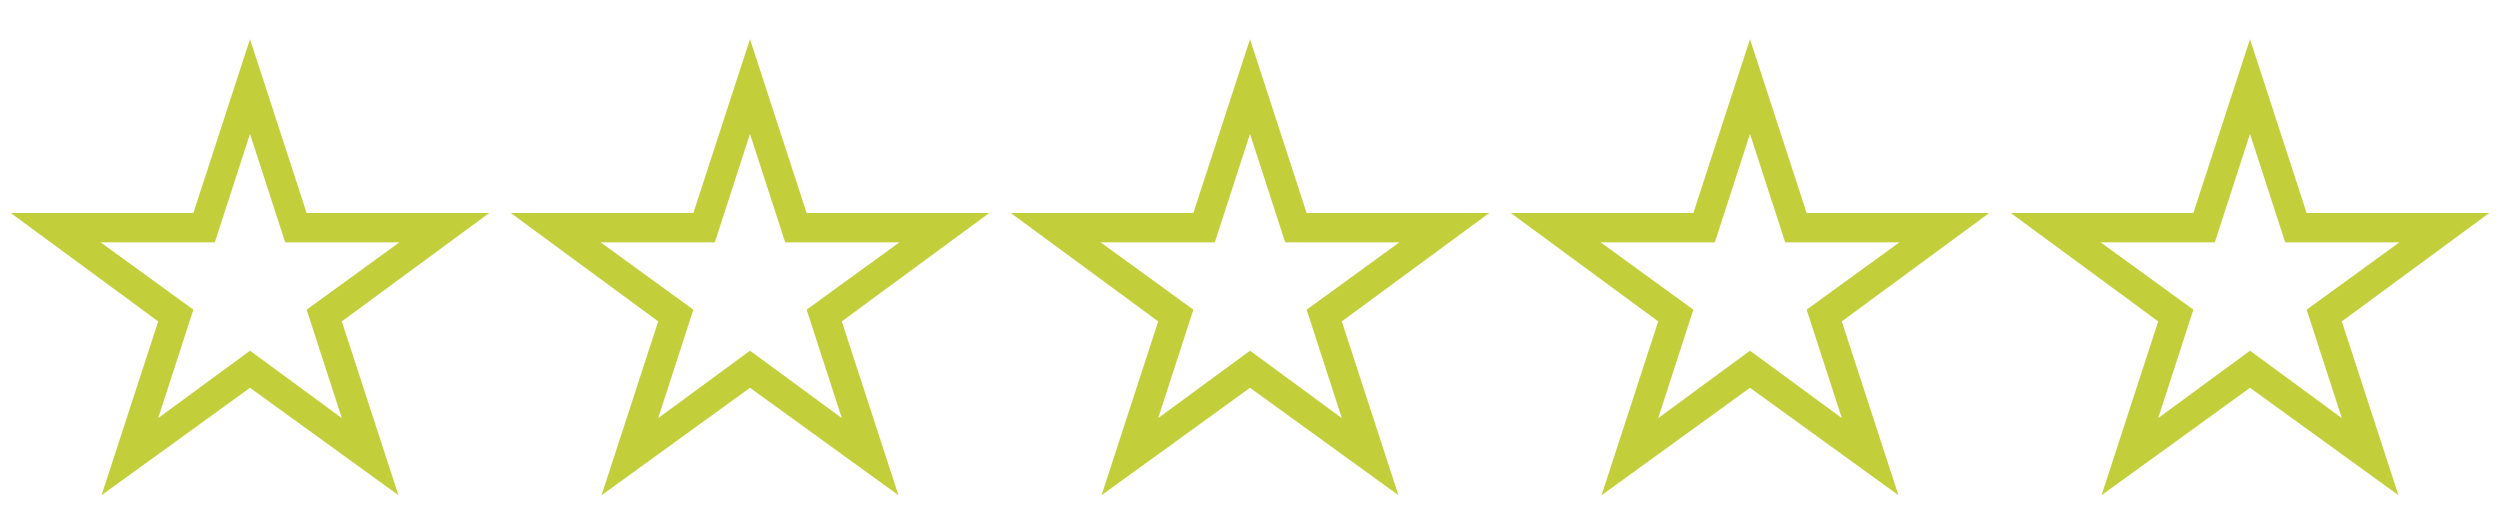
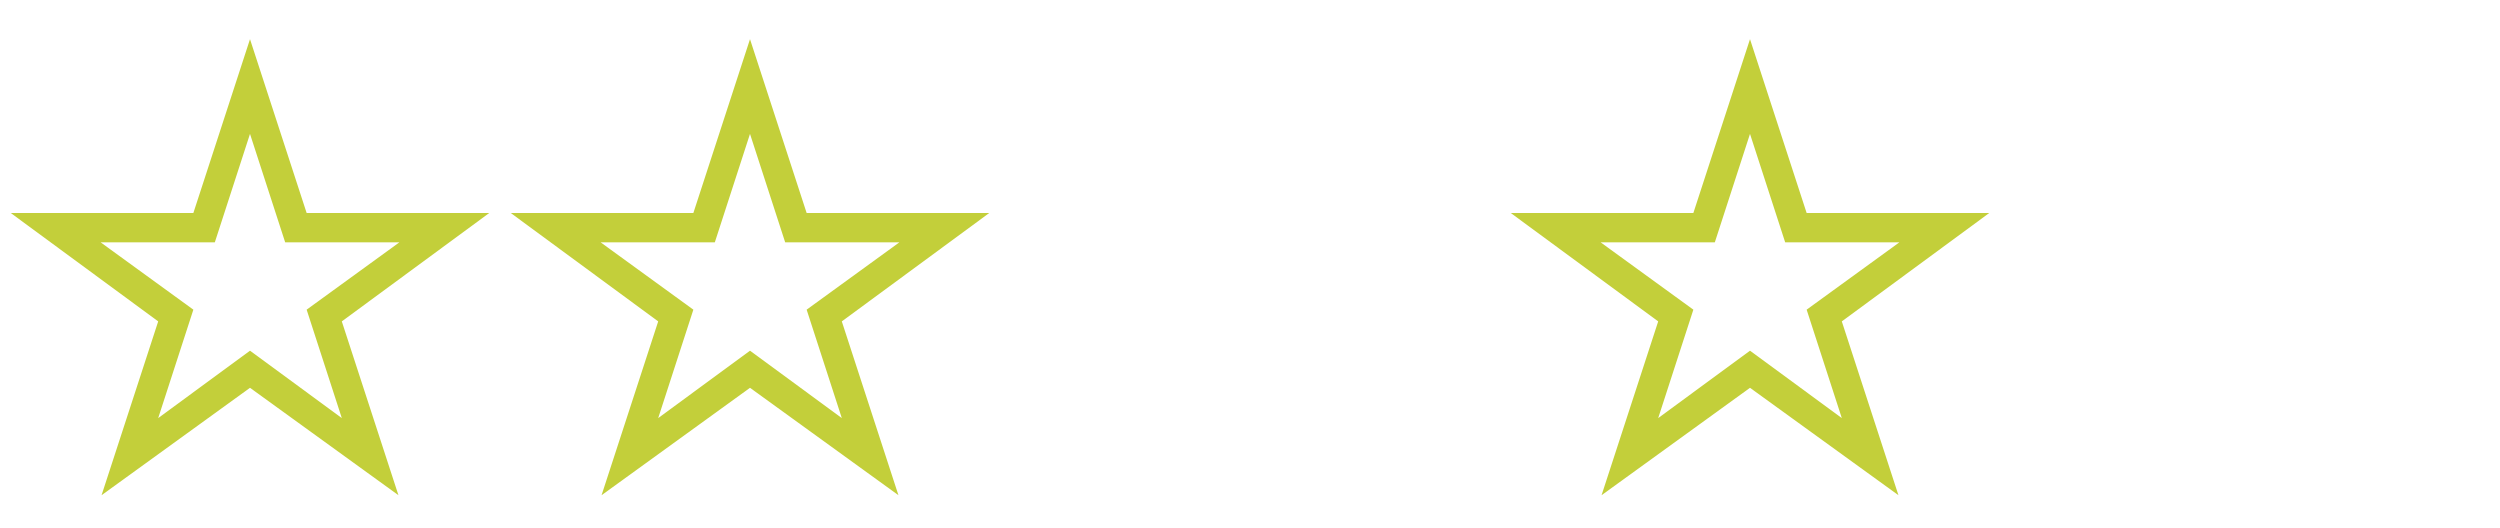
<svg xmlns="http://www.w3.org/2000/svg" width="90" height="19" viewBox="0 0 90 19" fill="none">
  <path d="M17.613 7.668H11.039L9 1.41L6.961 7.668H0.387L5.695 11.57L3.656 17.828L9 13.961L14.344 17.828L12.305 11.57L17.613 7.668ZM12.305 15.051L9 12.625L5.695 15.051L6.961 11.148L3.621 8.723H7.734L9 4.82L10.266 8.723H14.379L11.039 11.148L12.305 15.051Z" fill="#C3CF3A" />
  <path d="M35.613 7.668H29.039L27 1.41L24.961 7.668H18.387L23.695 11.57L21.656 17.828L27 13.961L32.344 17.828L30.305 11.57L35.613 7.668ZM30.305 15.051L27 12.625L23.695 15.051L24.961 11.148L21.621 8.723H25.734L27 4.82L28.266 8.723H32.379L29.039 11.148L30.305 15.051Z" fill="#C3CF3A" />
-   <path d="M53.613 7.668H47.039L45 1.41L42.961 7.668H36.387L41.695 11.57L39.656 17.828L45 13.961L50.344 17.828L48.305 11.57L53.613 7.668ZM48.305 15.051L45 12.625L41.695 15.051L42.961 11.148L39.621 8.723H43.734L45 4.82L46.266 8.723H50.379L47.039 11.148L48.305 15.051Z" fill="#C3CF3A" />
  <path d="M71.613 7.668H65.039L63 1.41L60.961 7.668H54.387L59.695 11.57L57.656 17.828L63 13.961L68.344 17.828L66.305 11.57L71.613 7.668ZM66.305 15.051L63 12.625L59.695 15.051L60.961 11.148L57.621 8.723H61.734L63 4.82L64.266 8.723H68.379L65.039 11.148L66.305 15.051Z" fill="#C3CF3A" />
-   <path d="M89.613 7.668H83.039L81 1.41L78.961 7.668H72.387L77.695 11.57L75.656 17.828L81 13.961L86.344 17.828L84.305 11.57L89.613 7.668ZM84.305 15.051L81 12.625L77.695 15.051L78.961 11.148L75.621 8.723H79.734L81 4.82L82.266 8.723H86.379L83.039 11.148L84.305 15.051Z" fill="#C3CF3A" />
</svg>